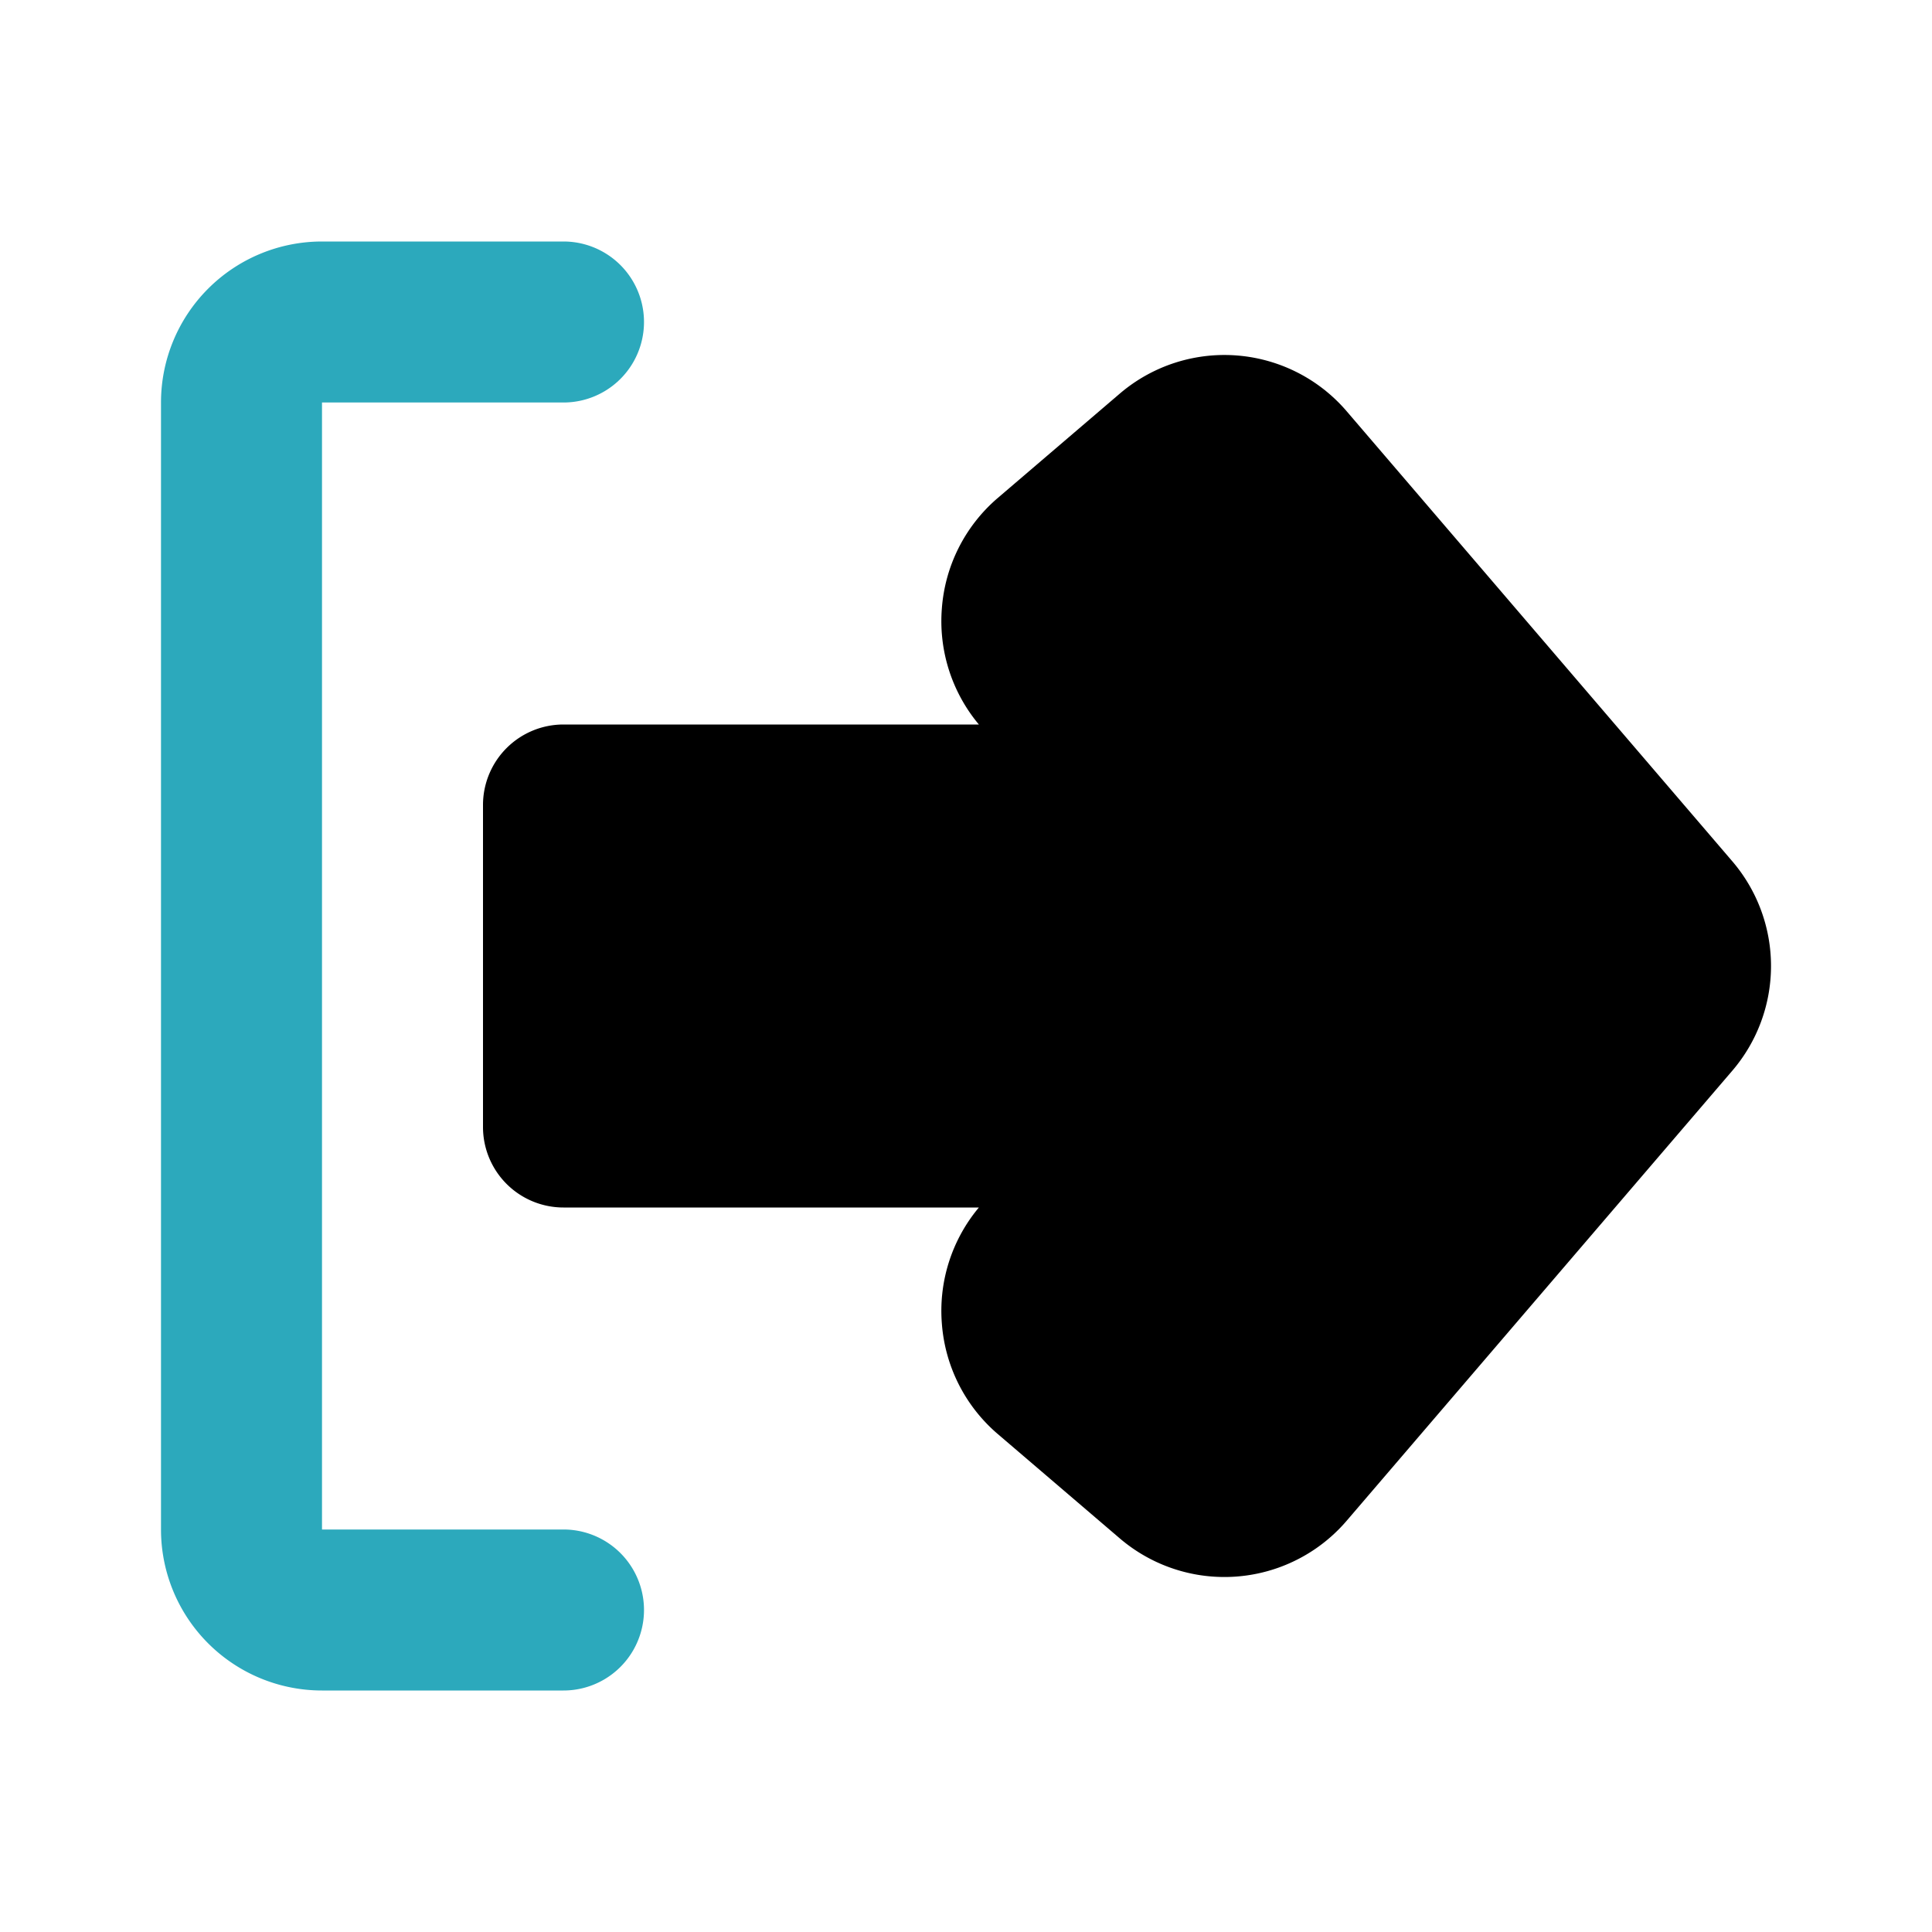
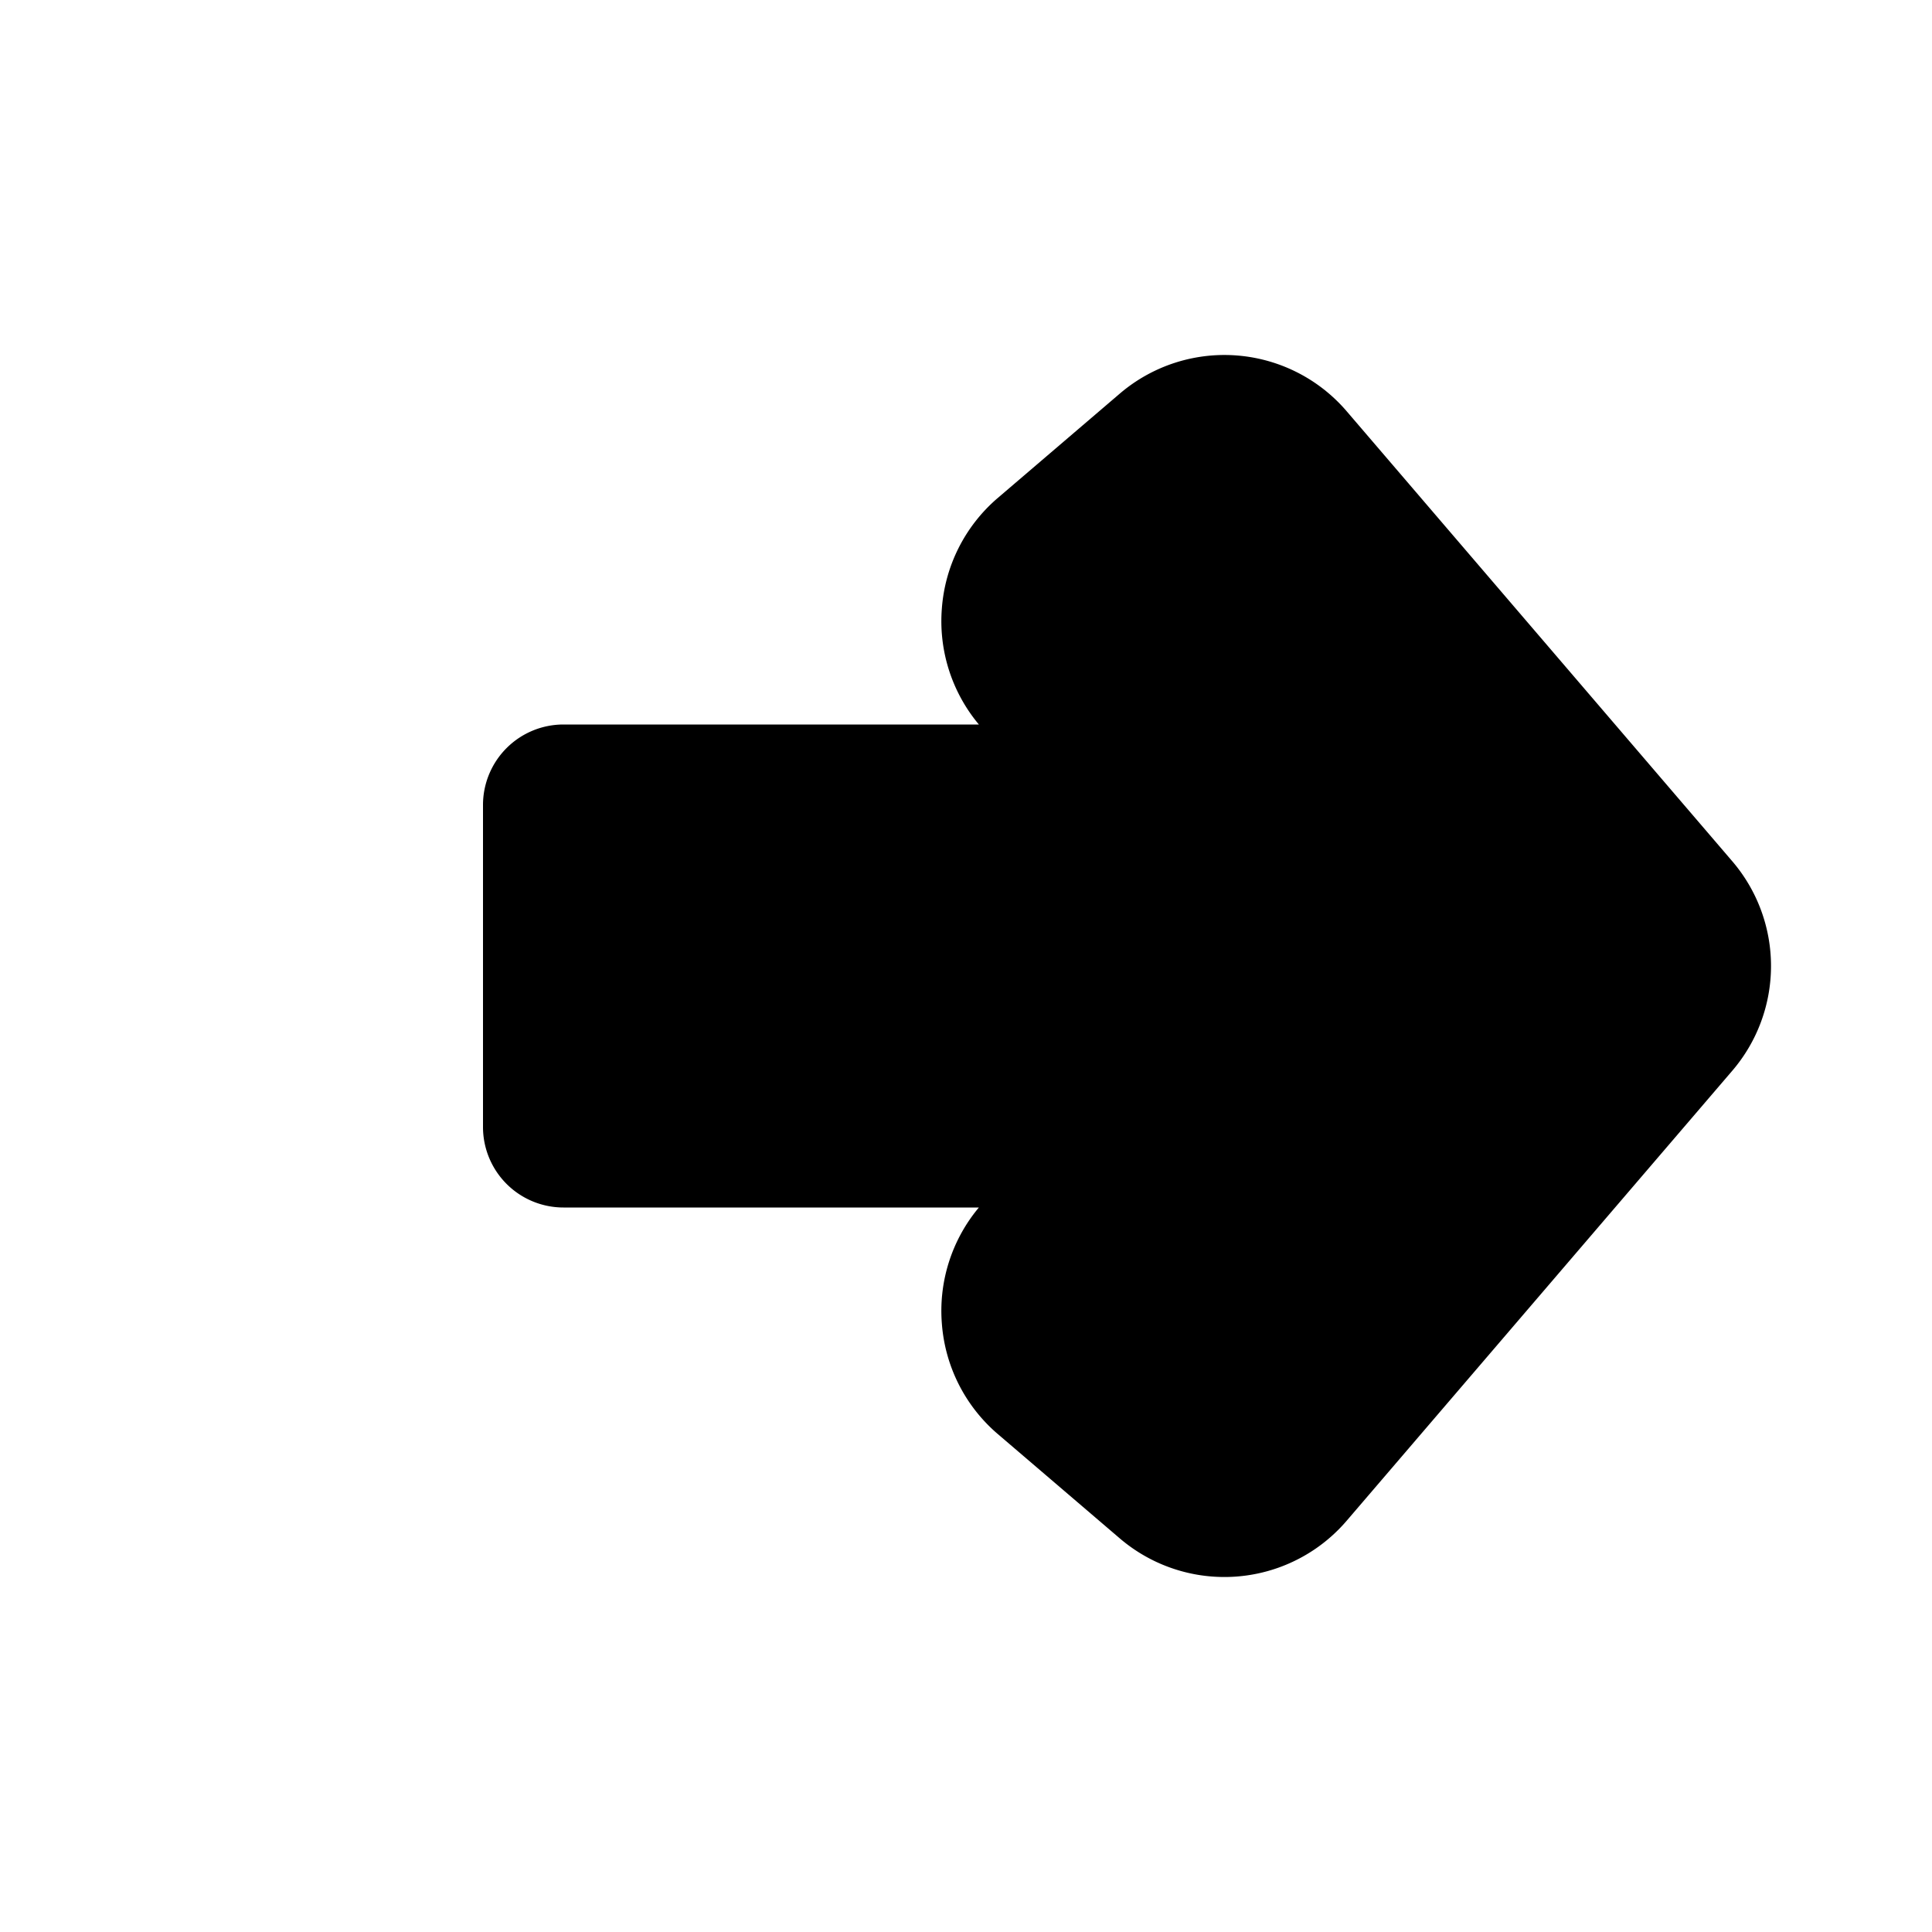
<svg xmlns="http://www.w3.org/2000/svg" fill="#000000" width="800px" height="800px" viewBox="0 0 24 24" id="sign-out" data-name="Flat Color" class="icon flat-color">
-   <path id="secondary" d="M7,21H4a2,2,0,0,1-2-2V5A2,2,0,0,1,4,3H7A1,1,0,0,1,7,5H4V19H7a1,1,0,0,1,0,2Z" style="fill: rgb(44, 169, 188);" />
  <path id="primary" d="M21.52,10.7,16.73,5.11a2,2,0,0,0-2.82-.22l-1.52,1.3a2,2,0,0,0-.69,1.37A2,2,0,0,0,12.16,9H7a1,1,0,0,0-1,1v4a1,1,0,0,0,1,1h5.16a2,2,0,0,0-.46,1.44,2,2,0,0,0,.69,1.37l1.52,1.3h0a2,2,0,0,0,2.82-.22l4.79-5.59A2,2,0,0,0,21.52,10.7Z" style="fill: rgb(0, 0, 0);" />
</svg>